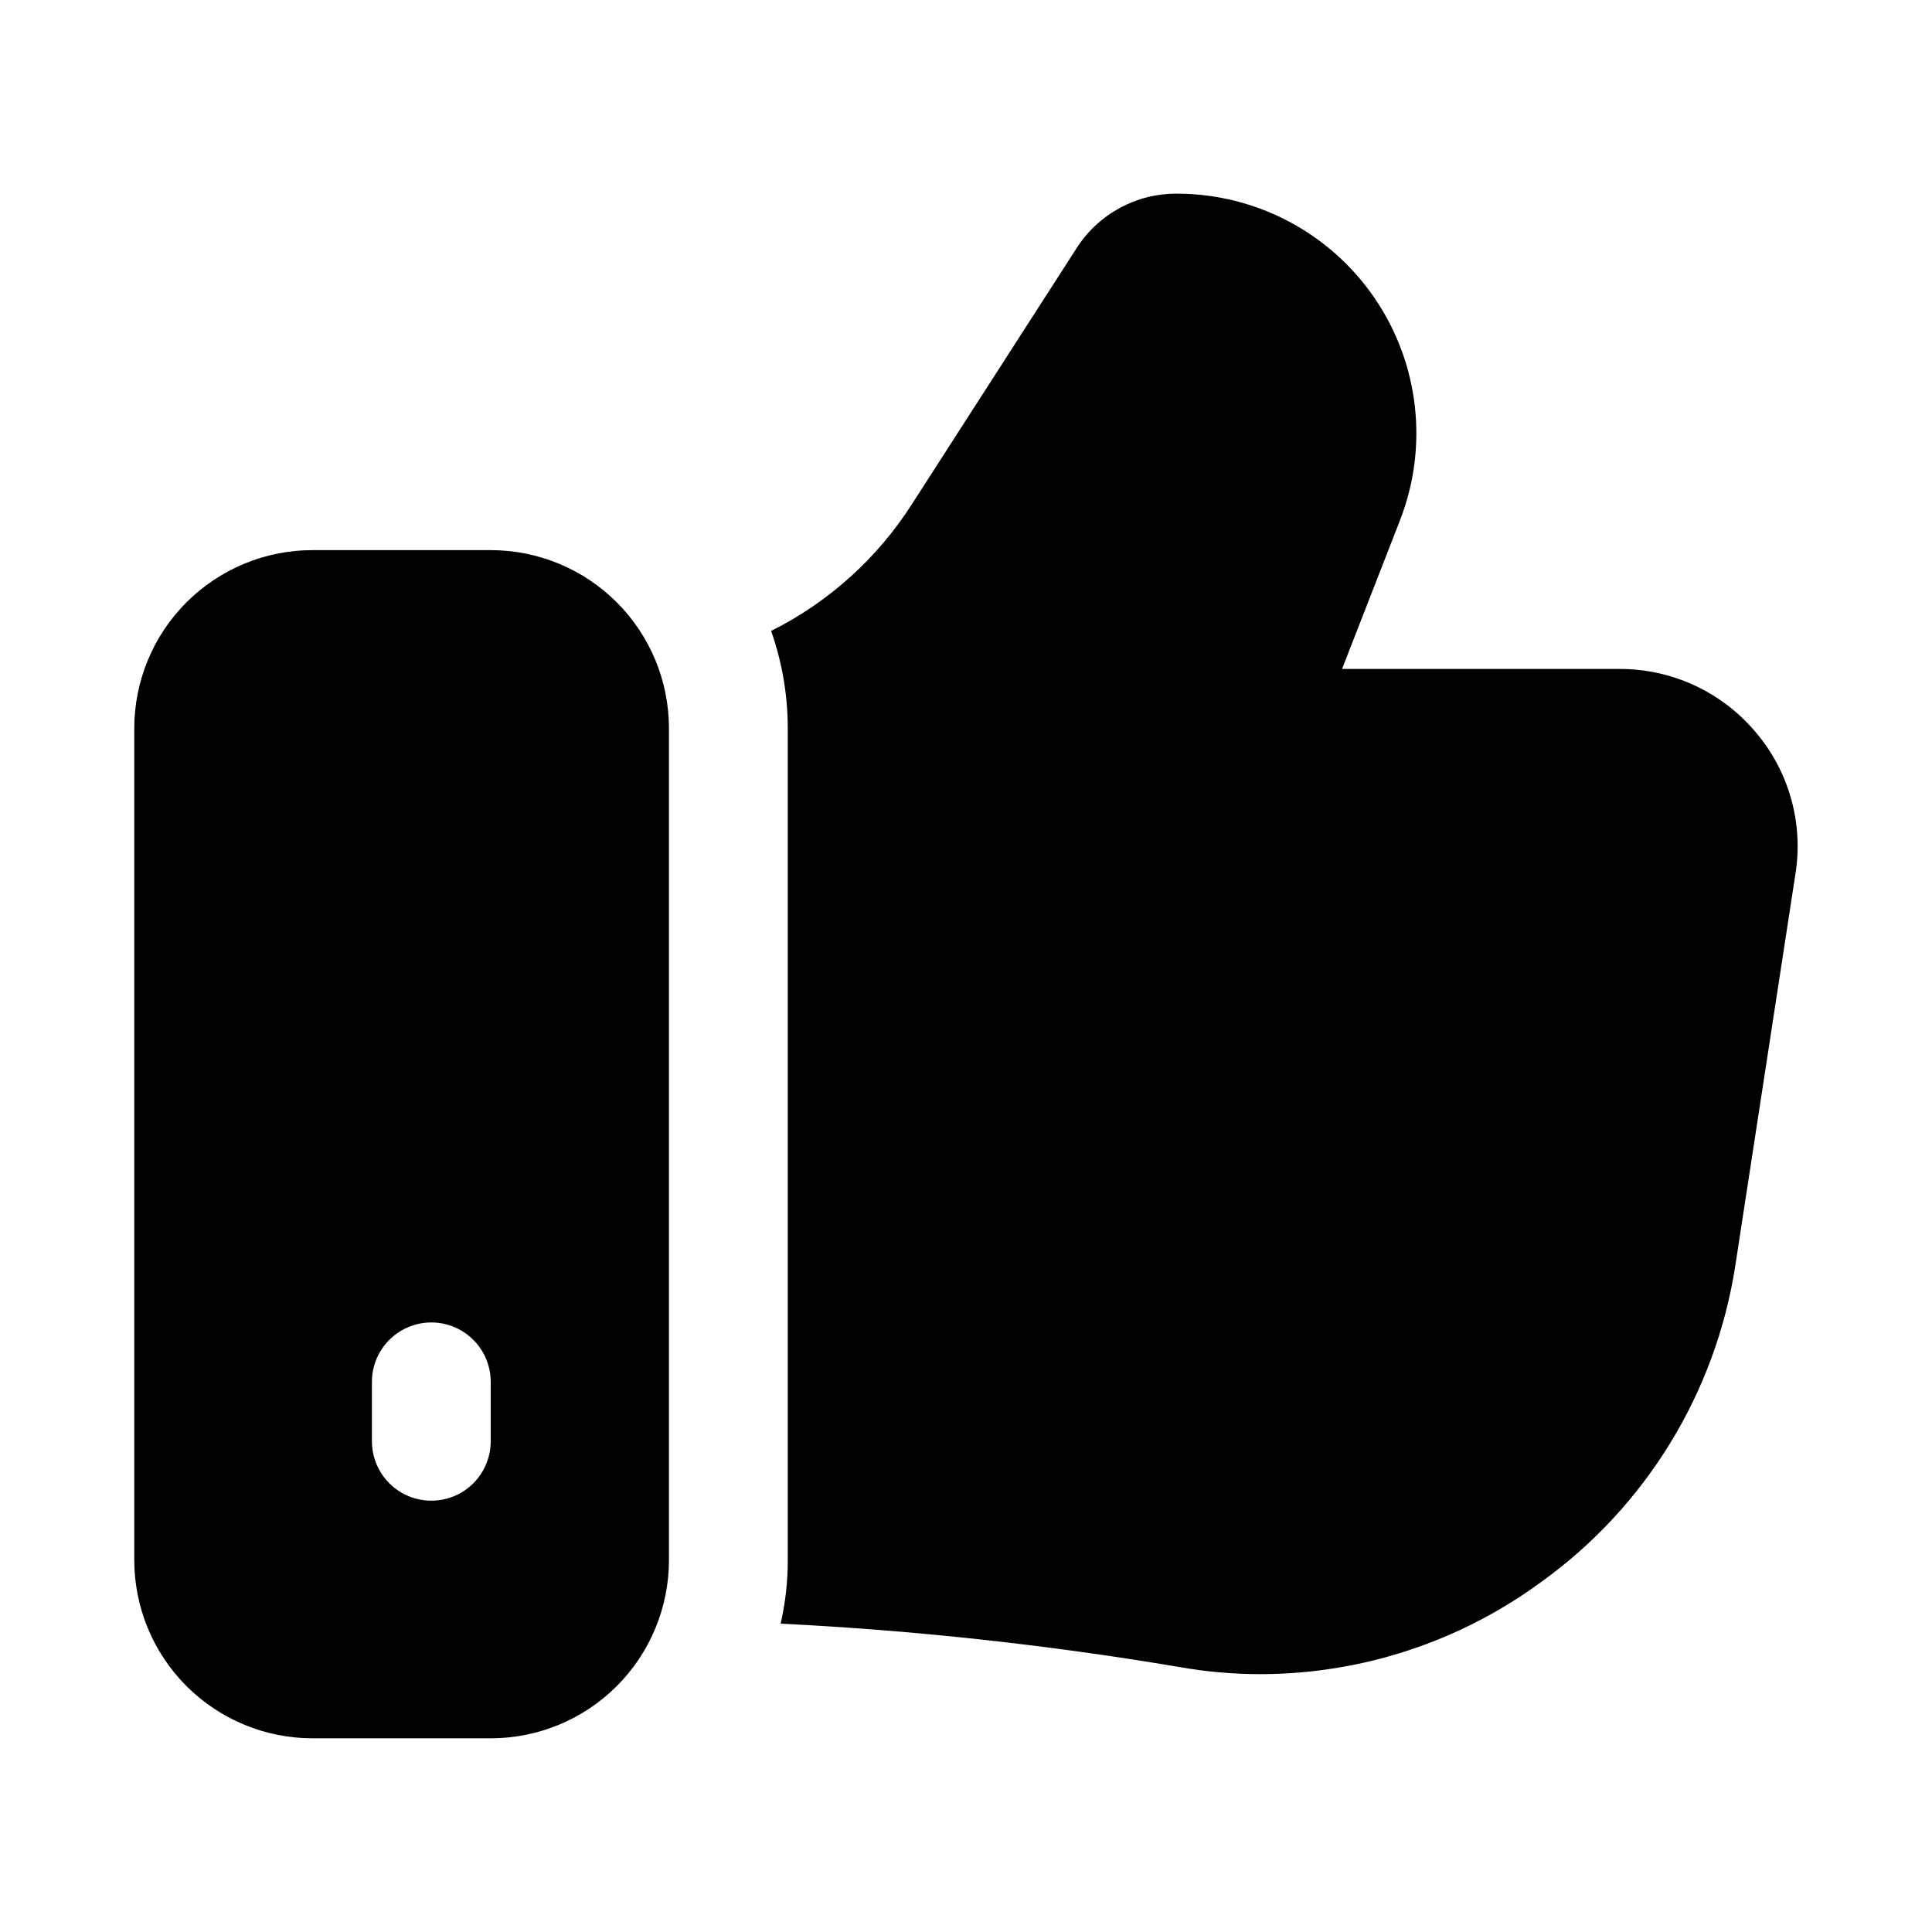
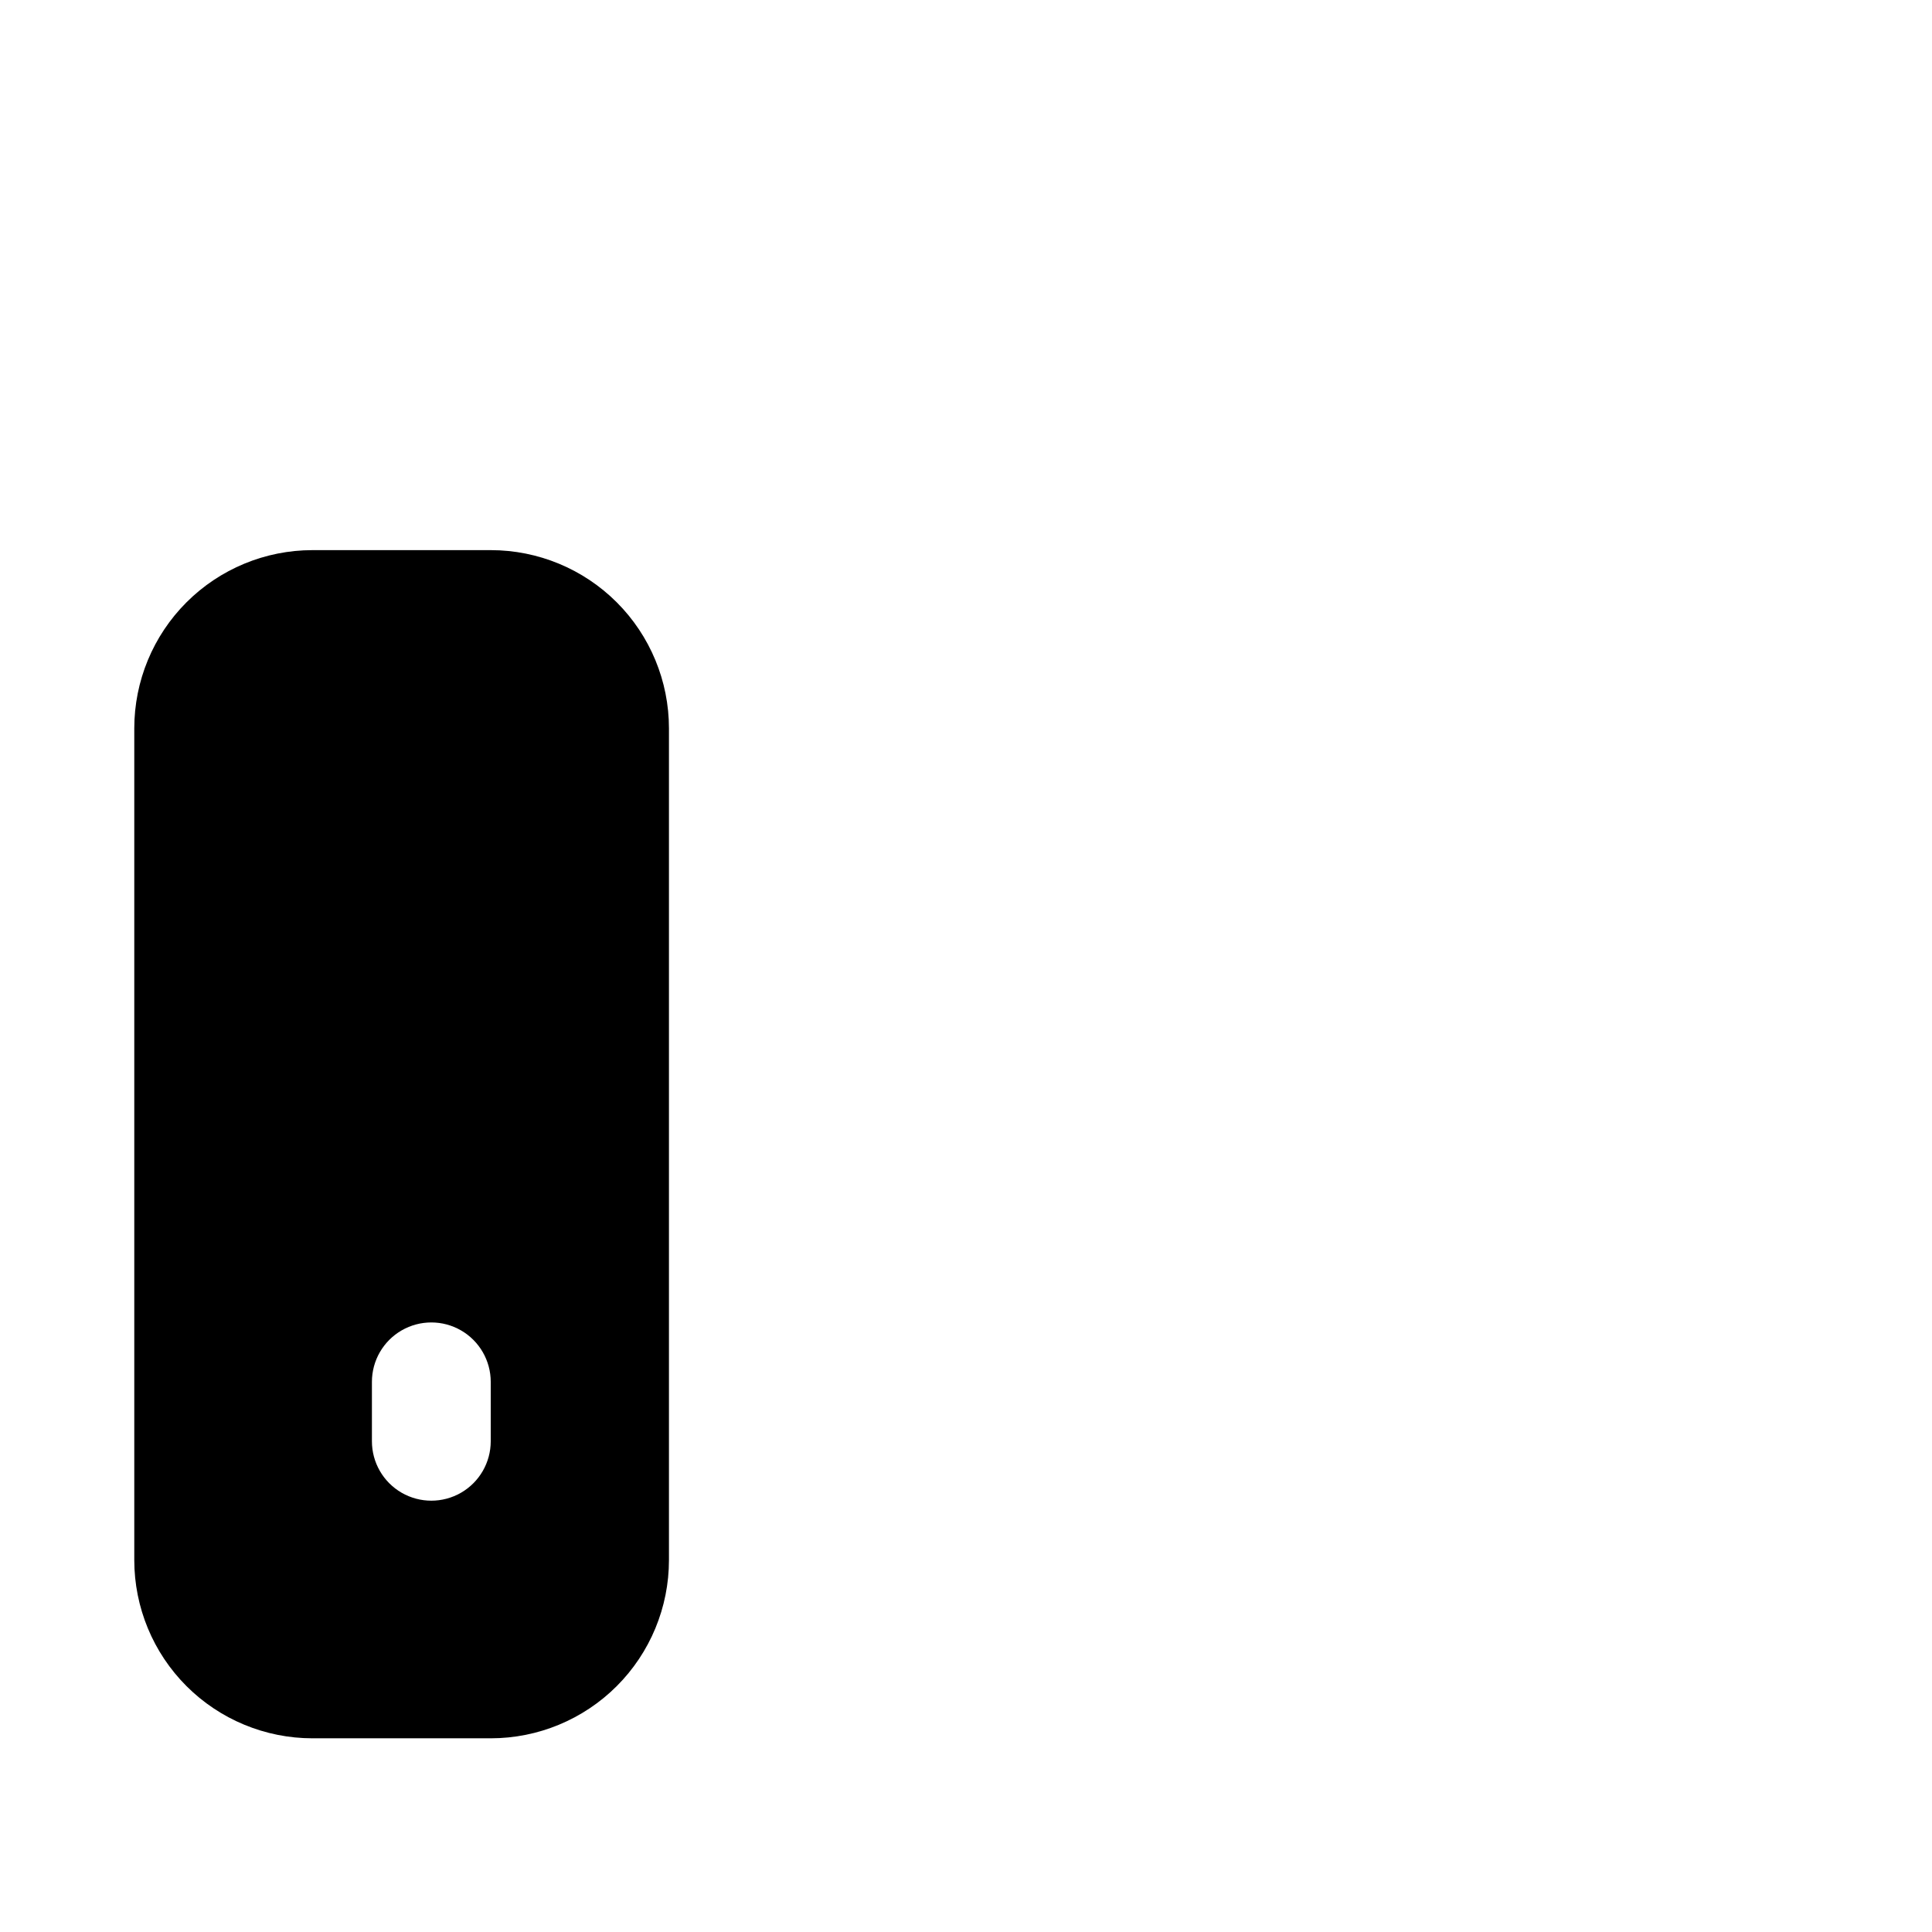
<svg xmlns="http://www.w3.org/2000/svg" fill="#000000" width="800px" height="800px" version="1.1" viewBox="144 144 512 512">
  <g>
-     <path d="m609.08 337.81c-8.949-10.52-22.082-16.566-35.895-16.531h-73.523l15.273-39.203h-0.004c7.699-19.539 5.234-41.621-6.582-58.984-11.816-17.363-31.457-27.758-52.457-27.766-10.773-0.074-20.824 5.398-26.609 14.484l-43.453 67.543c-9.184 14.477-22.137 26.18-37.469 33.852 2.914 8.297 4.402 17.027 4.406 25.82v220.41c0.012 5.672-0.621 11.32-1.887 16.848 35.406 1.762 70.684 5.598 105.64 11.492 7.07 1.254 14.234 1.887 21.41 1.891 26.789 0 52.879-8.551 74.473-24.402 27.73-19.926 46.285-50.168 51.48-83.918l15.902-103.6v0.004c2.215-13.609-1.703-27.5-10.707-37.945z" />
    <path d="m274.05 289.79h-47.234c-12.523 0-24.539 4.977-33.398 13.836-8.855 8.855-13.832 20.871-13.832 33.398v220.41c0 12.527 4.977 24.543 13.832 33.398 8.859 8.859 20.875 13.836 33.398 13.836h47.234c12.527 0 24.539-4.977 33.398-13.836 8.855-8.855 13.832-20.871 13.832-33.398v-220.41c0-12.527-4.977-24.543-13.832-33.398-8.859-8.859-20.871-13.836-33.398-13.836zm0 236.16c0 5.625-3 10.824-7.871 13.637-4.871 2.812-10.875 2.812-15.746 0-4.871-2.812-7.871-8.012-7.871-13.637v-15.742c0-5.625 3-10.824 7.871-13.637 4.871-2.812 10.875-2.812 15.746 0 4.871 2.812 7.871 8.012 7.871 13.637z" />
  </g>
</svg>